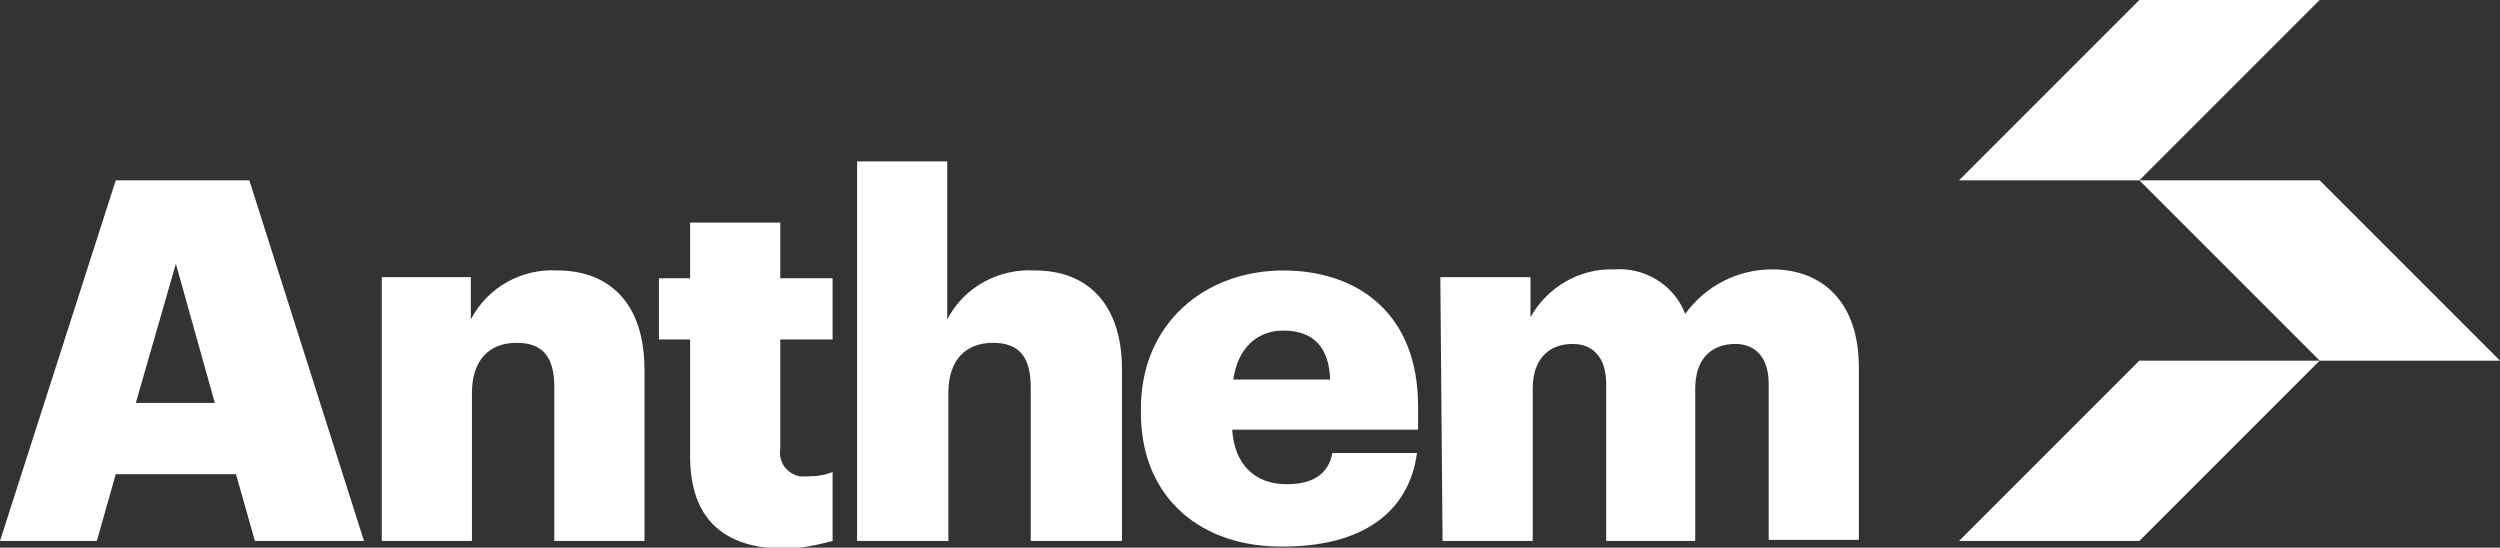
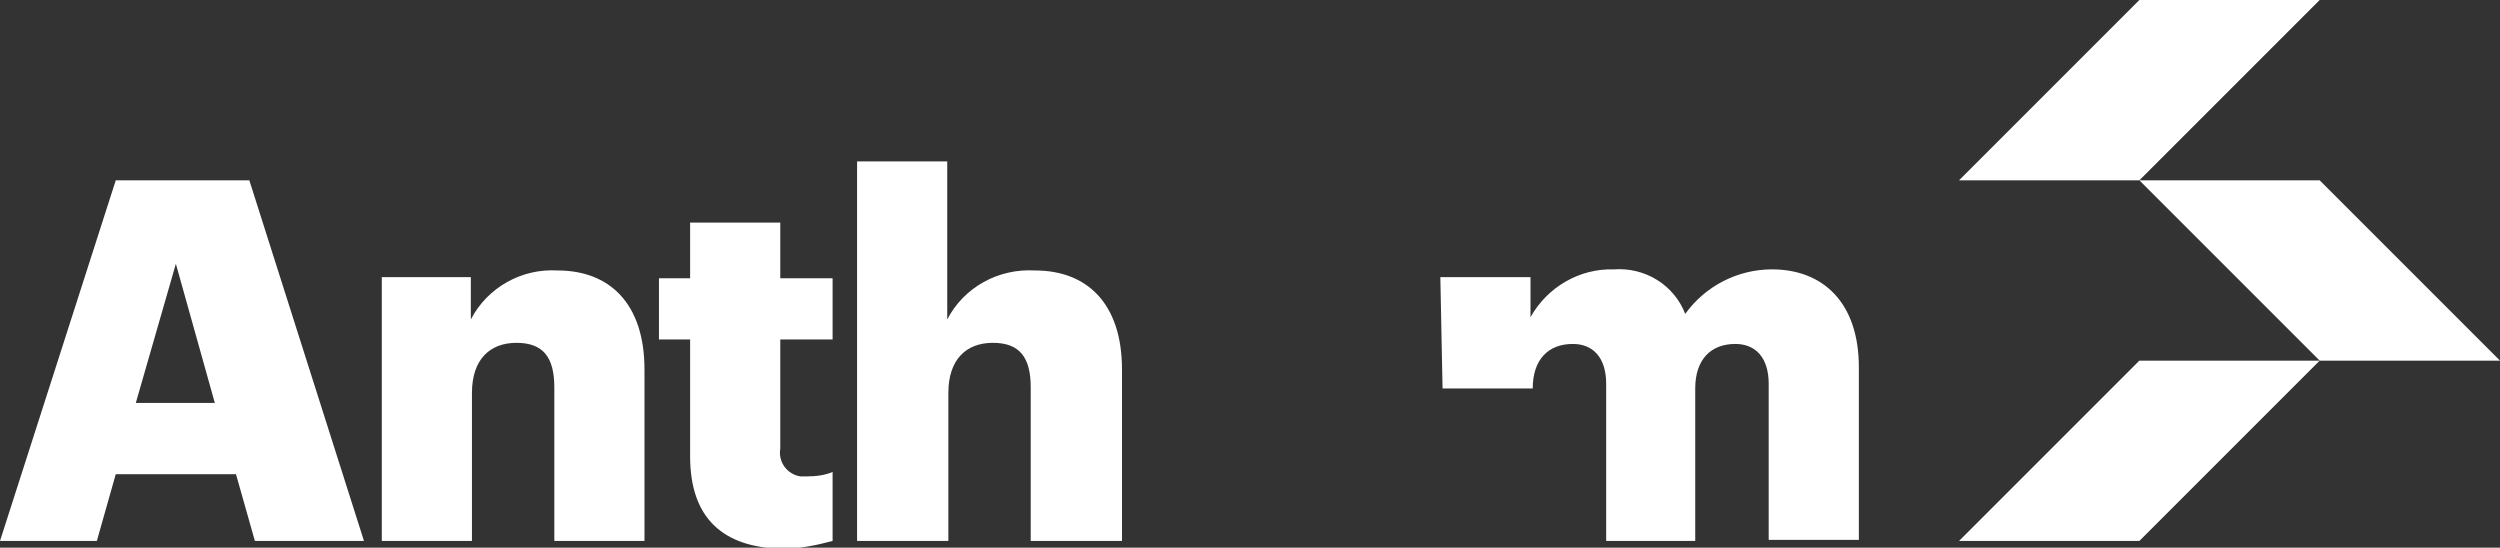
<svg xmlns="http://www.w3.org/2000/svg" version="1.1" id="Layer_1" x="0px" y="0px" viewBox="0 0 224.6 49.2" style="enable-background:new 0 0 224.6 49.2;" xml:space="preserve">
  <rect x="0" y="0" width="224.6" height="49.2" fill="#333333" stroke="none" />
  <style type="text/css">
	.st0{fill:#FFFFFF;}
</style>
  <g id="Layer_2_1_">
    <g id="Layer_1-2">
      <g>
        <g>
          <path class="st0" d="M10.4,16.2h12l10.3,32.4h-9.8l-1.7-6H10.4l-1.7,6H0L10.4,16.2z M12.2,36.2h7.1l-3.5-12.5L12.2,36.2z" />
          <path class="st0" d="M34.2,24.9h8.1v3.8c1.5-2.9,4.6-4.6,7.8-4.4c4.6,0,7.8,2.9,7.8,8.9v15.4h-8.1V34.8c0-2.7-1-4-3.4-4      s-4,1.5-4,4.5v13.3h-8.1V24.9z" />
          <path class="st0" d="M62,41V30.5h-2.8v-5.5H62V20h8.1v5h4.7v5.5h-4.7v9.8c-0.2,1.2,0.6,2.3,1.8,2.5c0.2,0,0.4,0,0.6,0      c0.8,0,1.6-0.1,2.3-0.4v6.2c-1.5,0.4-3,0.7-4.5,0.7C65,49.2,62,46.6,62,41z" />
          <path class="st0" d="M77,14.5h8.1v14.2c1.5-2.9,4.6-4.6,7.9-4.4c4.6,0,7.8,2.9,7.8,8.9v15.4h-8.2V34.8c0-2.7-1-4-3.4-4      s-4,1.5-4,4.5v13.3H77V14.5z" />
-           <path class="st0" d="M102.5,37.1v-0.4c0-7.6,5.7-12.4,12.8-12.4c6.5,0,12.1,3.7,12.1,12.2v2.1h-16.7c0.2,3.1,2,4.9,4.9,4.9      c2.7,0,3.8-1.2,4.1-2.8h7.6c-0.7,5.3-4.9,8.4-12,8.4C108,49.2,102.5,44.8,102.5,37.1z M119.5,34.1c-0.1-2.9-1.5-4.4-4.2-4.4      c-2.4,0-4.1,1.6-4.5,4.4H119.5z" />
-           <path class="st0" d="M129.4,24.9h8.1v3.6c1.5-2.7,4.4-4.4,7.5-4.3c2.8-0.2,5.4,1.4,6.4,4c1.8-2.5,4.7-4,7.8-4      c4.5,0,7.8,2.9,7.8,8.8v15.5h-8.1V34.5c0-2.4-1.2-3.6-3-3.6c-2.2,0-3.6,1.4-3.6,4v13.7h-8V34.5c0-2.4-1.2-3.6-3-3.6      c-2.2,0-3.6,1.4-3.6,4v13.7h-8.1L129.4,24.9z" />
+           <path class="st0" d="M129.4,24.9h8.1v3.6c1.5-2.7,4.4-4.4,7.5-4.3c2.8-0.2,5.4,1.4,6.4,4c1.8-2.5,4.7-4,7.8-4      c4.5,0,7.8,2.9,7.8,8.8v15.5h-8.1V34.5c0-2.4-1.2-3.6-3-3.6c-2.2,0-3.6,1.4-3.6,4v13.7h-8V34.5c0-2.4-1.2-3.6-3-3.6      c-2.2,0-3.6,1.4-3.6,4h-8.1L129.4,24.9z" />
        </g>
        <g>
          <polygon class="st0" points="192.2,16.2 176,16.2 192.2,0 208.4,0     " />
          <polygon class="st0" points="192.2,48.6 176,48.6 192.2,32.4 208.4,32.4     " />
          <polygon class="st0" points="224.6,32.4 208.4,32.4 192.2,16.2 208.4,16.2     " />
        </g>
      </g>
    </g>
  </g>
</svg>